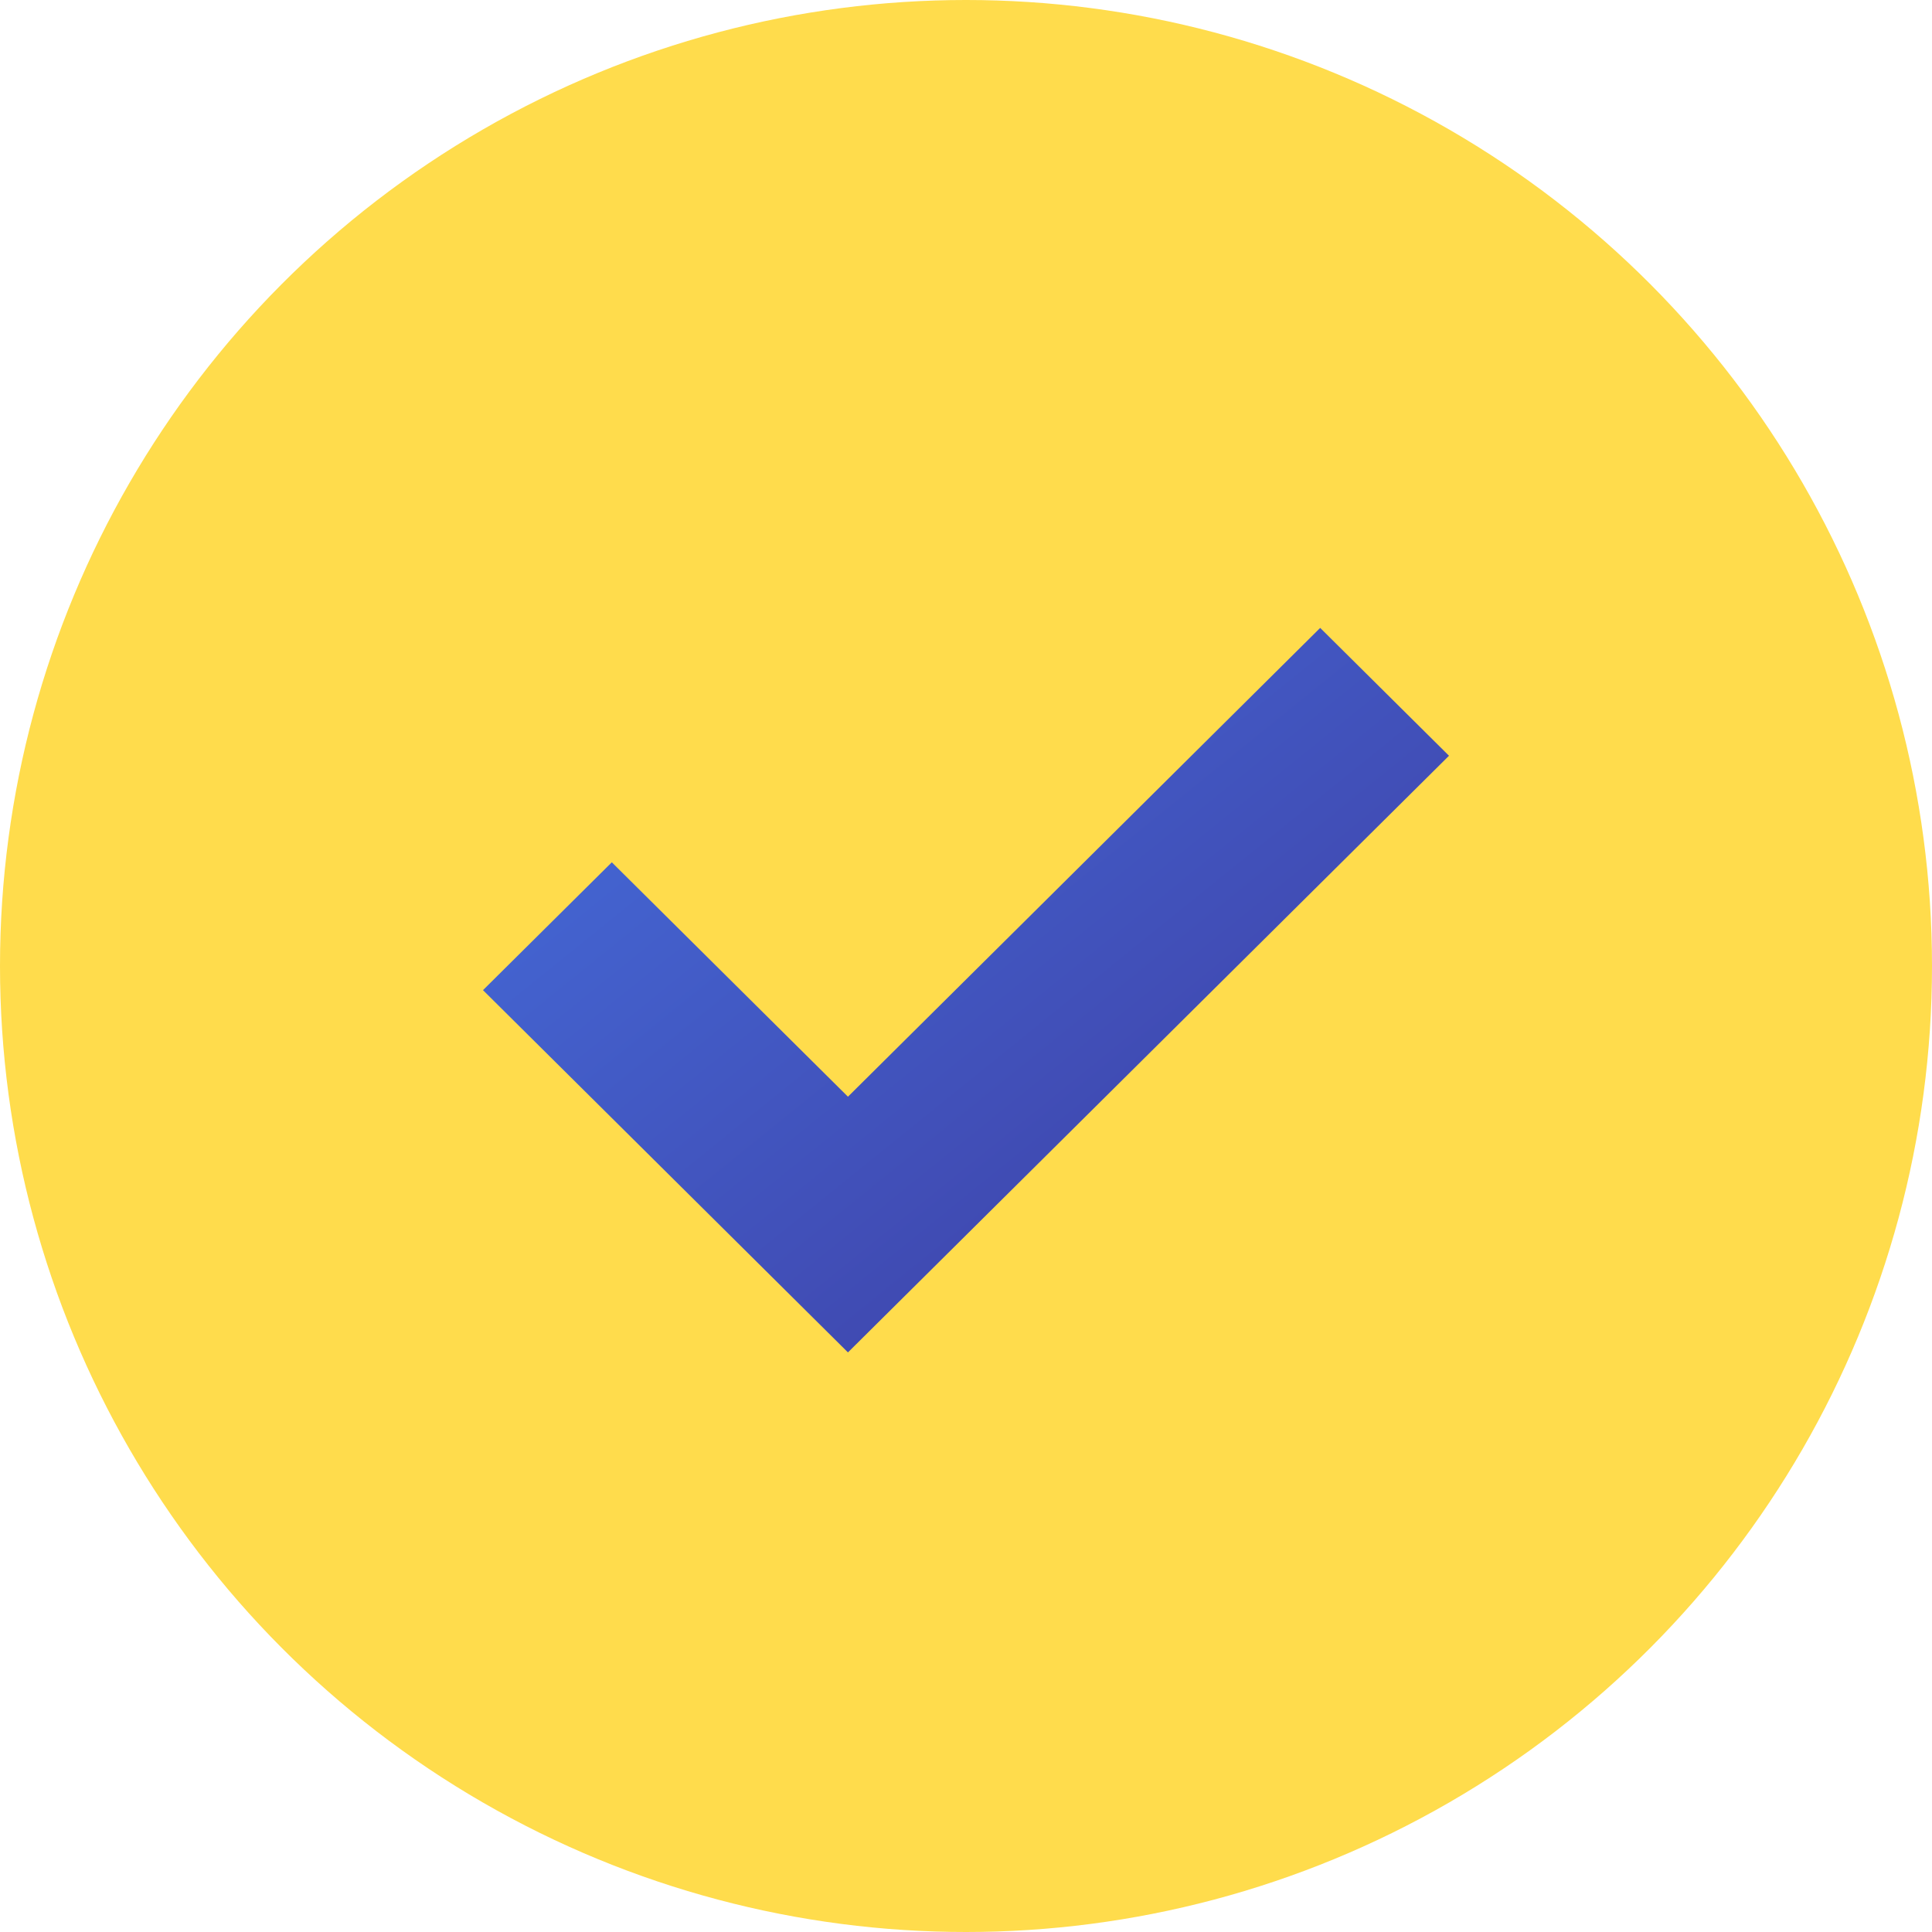
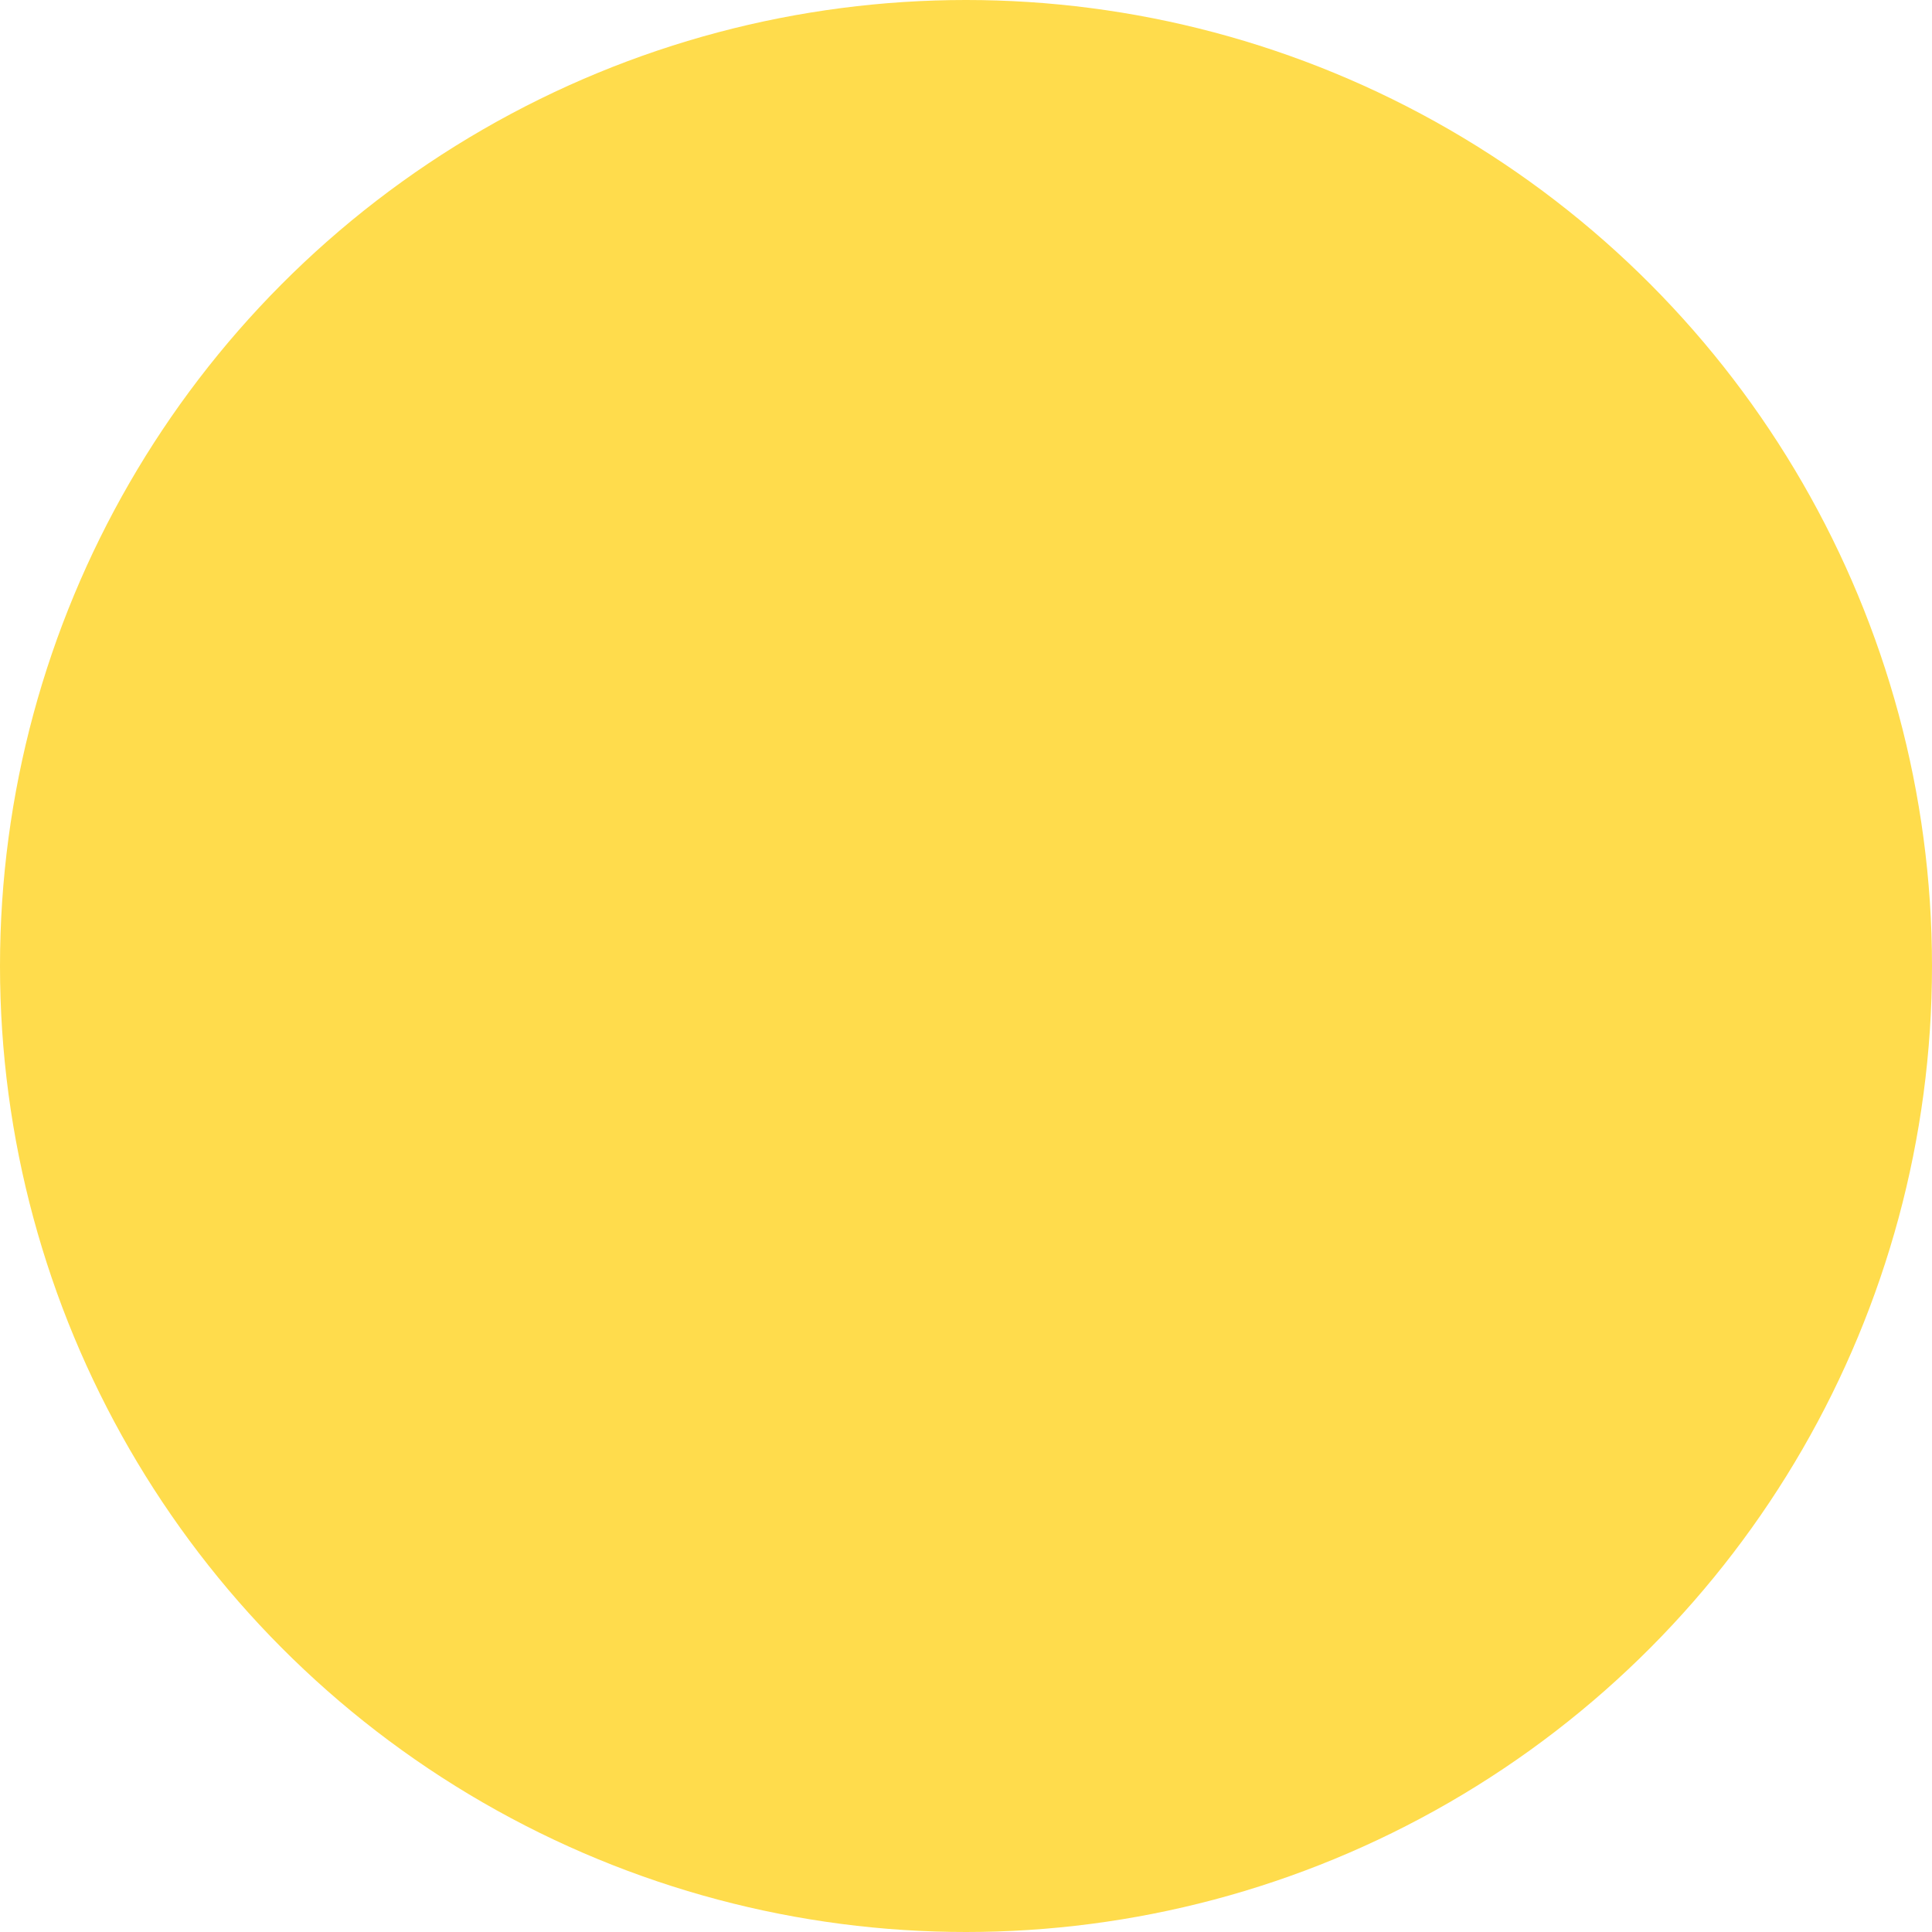
<svg xmlns="http://www.w3.org/2000/svg" width="40" height="40" viewBox="0 0 40 40" fill="none">
  <circle cx="20" cy="20" r="20" fill="#FFDC4C" />
-   <path d="M12.667 17.853L10 20.5L17.556 28L30 15.647L27.333 13L17.556 22.706L12.667 17.853Z" fill="url(#paint0_linear_162_1109)" />
  <defs>
    <linearGradient id="paint0_linear_162_1109" x1="30" y1="27.354" x2="6.96" y2="-1.16" gradientUnits="userSpaceOnUse">
      <stop offset="0.01" stop-color="#3E3BA0" />
      <stop offset="1" stop-color="#498BFF" />
    </linearGradient>
  </defs>
</svg>